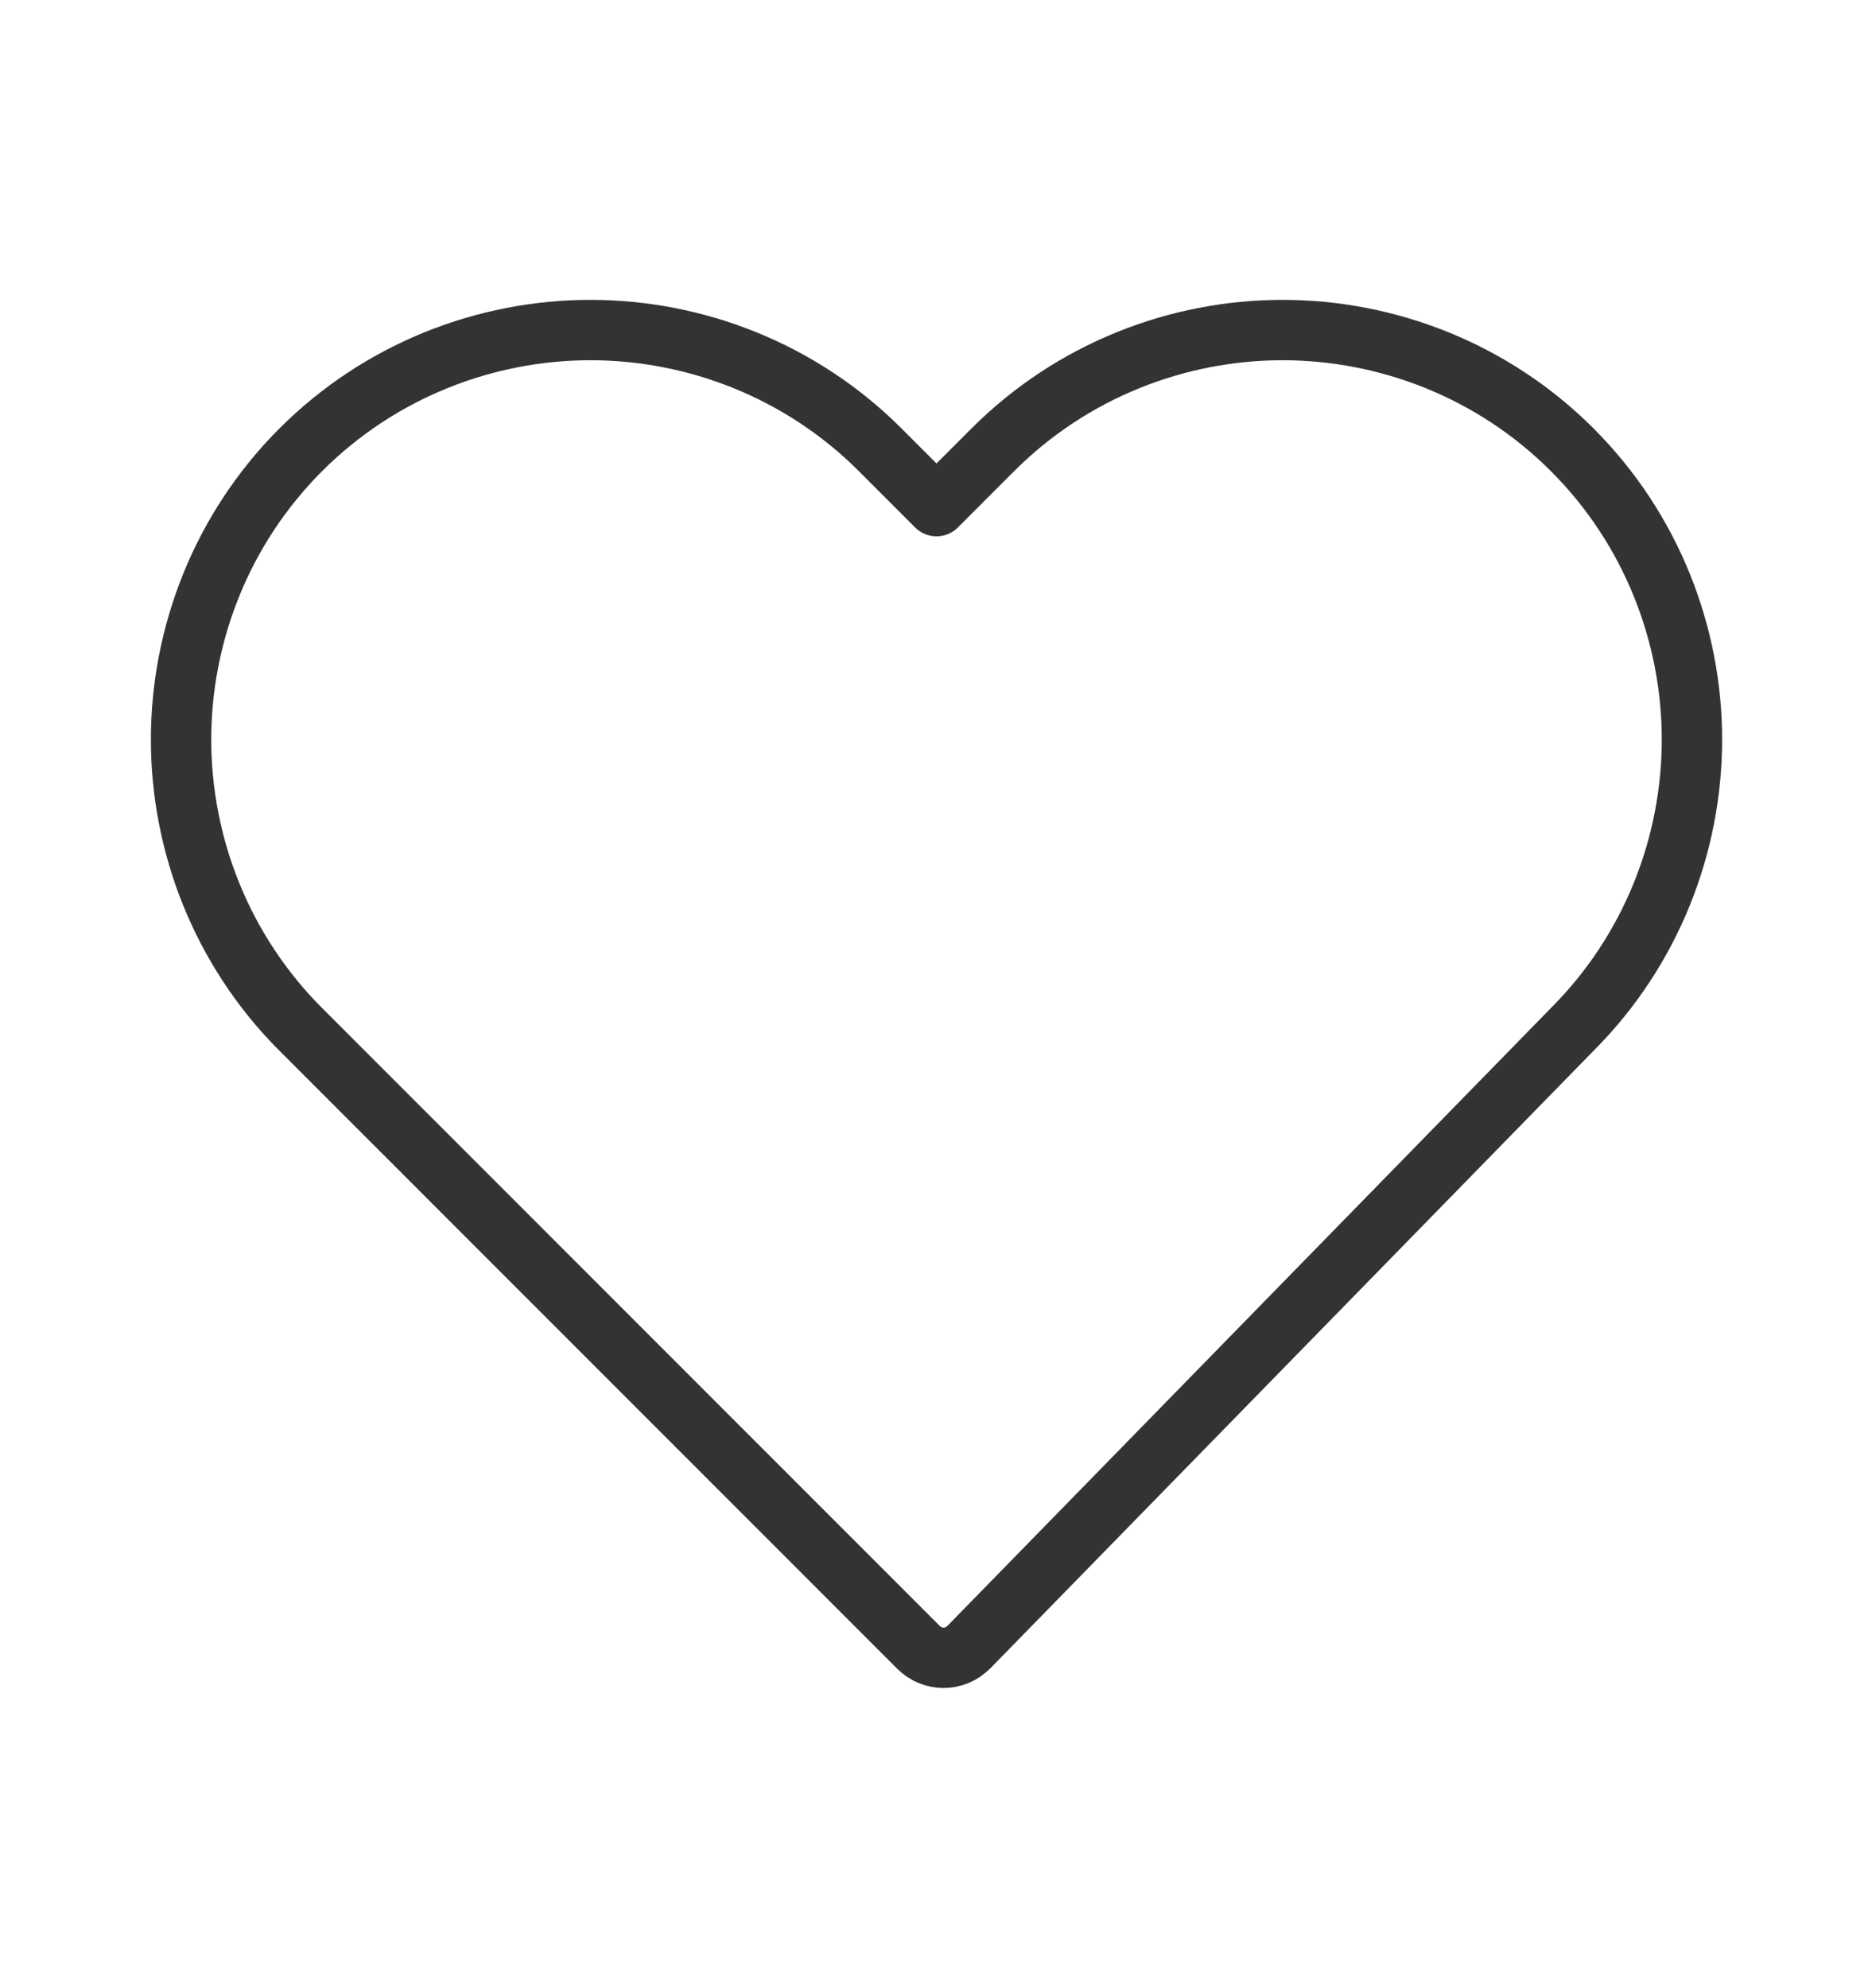
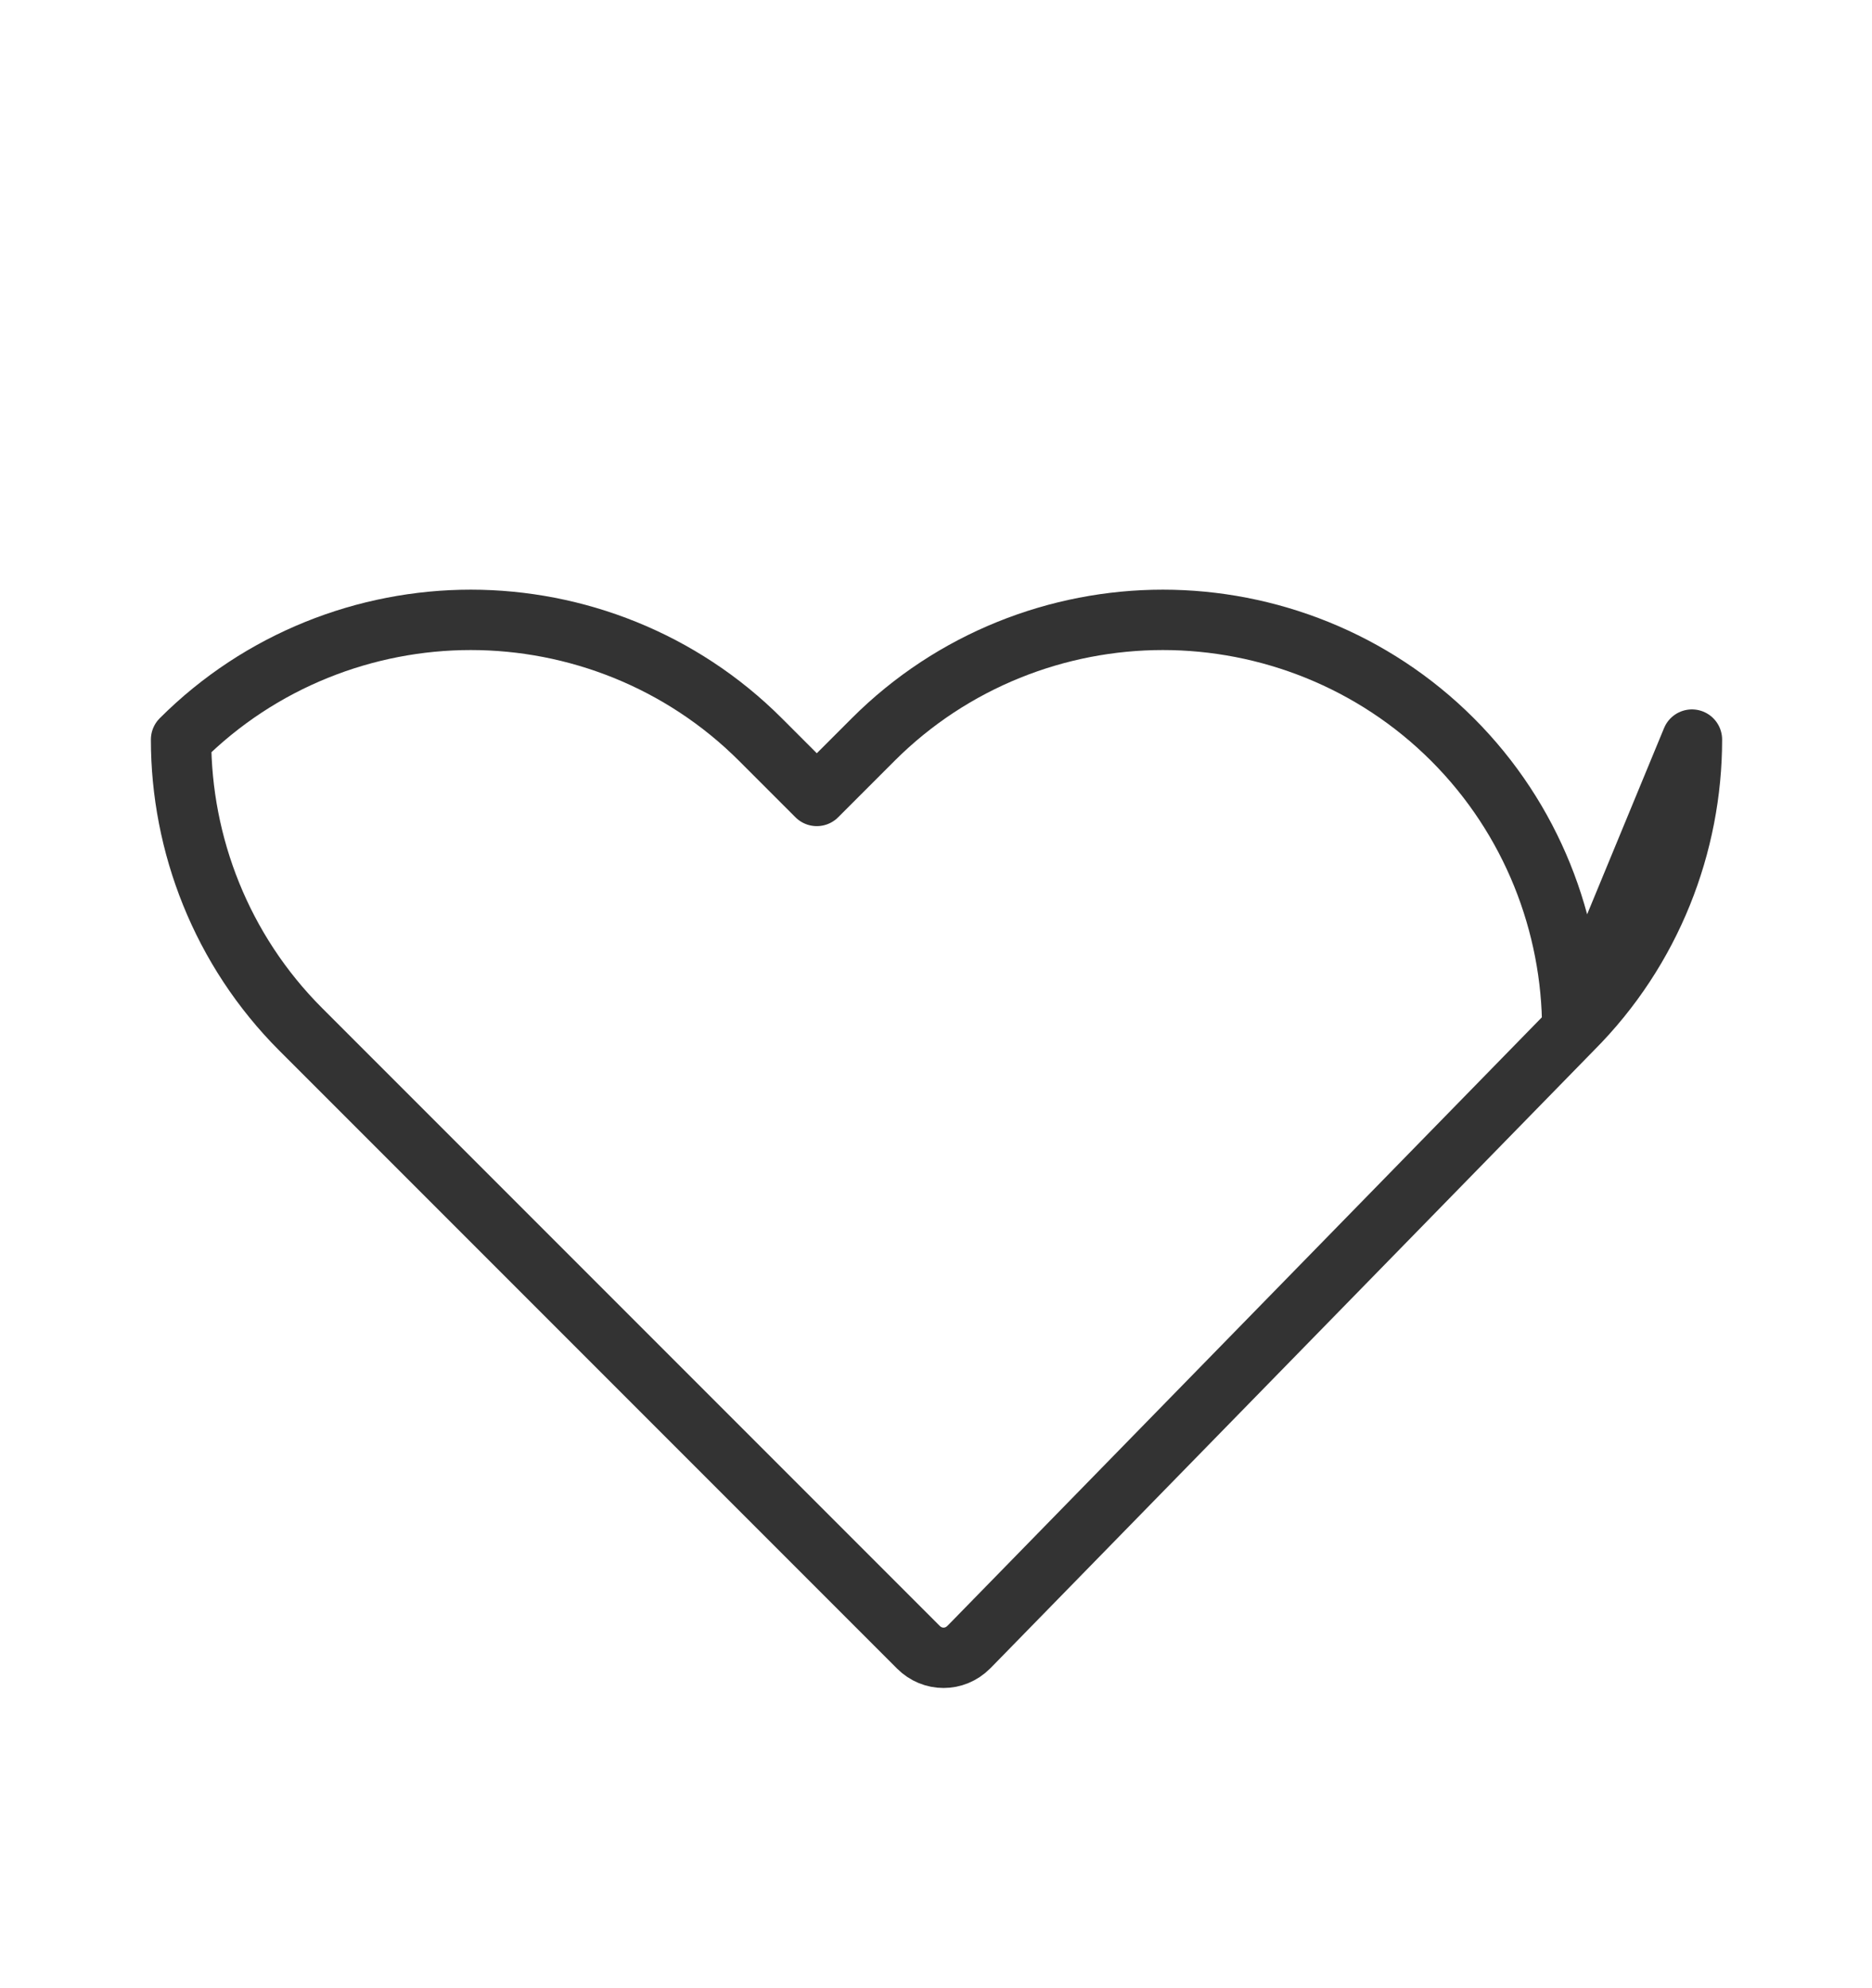
<svg xmlns="http://www.w3.org/2000/svg" version="1.1" viewBox="0 0 186.1 197.6">
  <defs>
    <style> .cls-1 { fill: none; stroke: #333; stroke-linecap: round; stroke-linejoin: round; stroke-width: 6px; } </style>
  </defs>
  <g>
    <g id="Layer_1">
-       <path class="cls-1" d="M168.2,73.5c0,10.4-4,20.9-11.9,28.8h0s-59.8,61.2-59.8,61.2c0,0-.1.1-.2.2-1.4,1.4-3.6,1.4-5,0l-61.4-61.4c-7.9-7.9-11.9-18.4-11.9-28.8s4-20.9,11.9-28.8c7.9-7.9,18.4-11.9,28.8-11.9s20.9,4,28.8,11.9l5.6,5.6,5.6-5.6c7.9-7.9,18.4-11.9,28.8-11.9s20.9,4,28.8,11.9c7.9,7.9,11.9,18.4,11.9,28.8h0Z" />
+       <path class="cls-1" d="M168.2,73.5c0,10.4-4,20.9-11.9,28.8h0s-59.8,61.2-59.8,61.2c0,0-.1.1-.2.2-1.4,1.4-3.6,1.4-5,0l-61.4-61.4c-7.9-7.9-11.9-18.4-11.9-28.8c7.9-7.9,18.4-11.9,28.8-11.9s20.9,4,28.8,11.9l5.6,5.6,5.6-5.6c7.9-7.9,18.4-11.9,28.8-11.9s20.9,4,28.8,11.9c7.9,7.9,11.9,18.4,11.9,28.8h0Z" />
    </g>
  </g>
</svg>